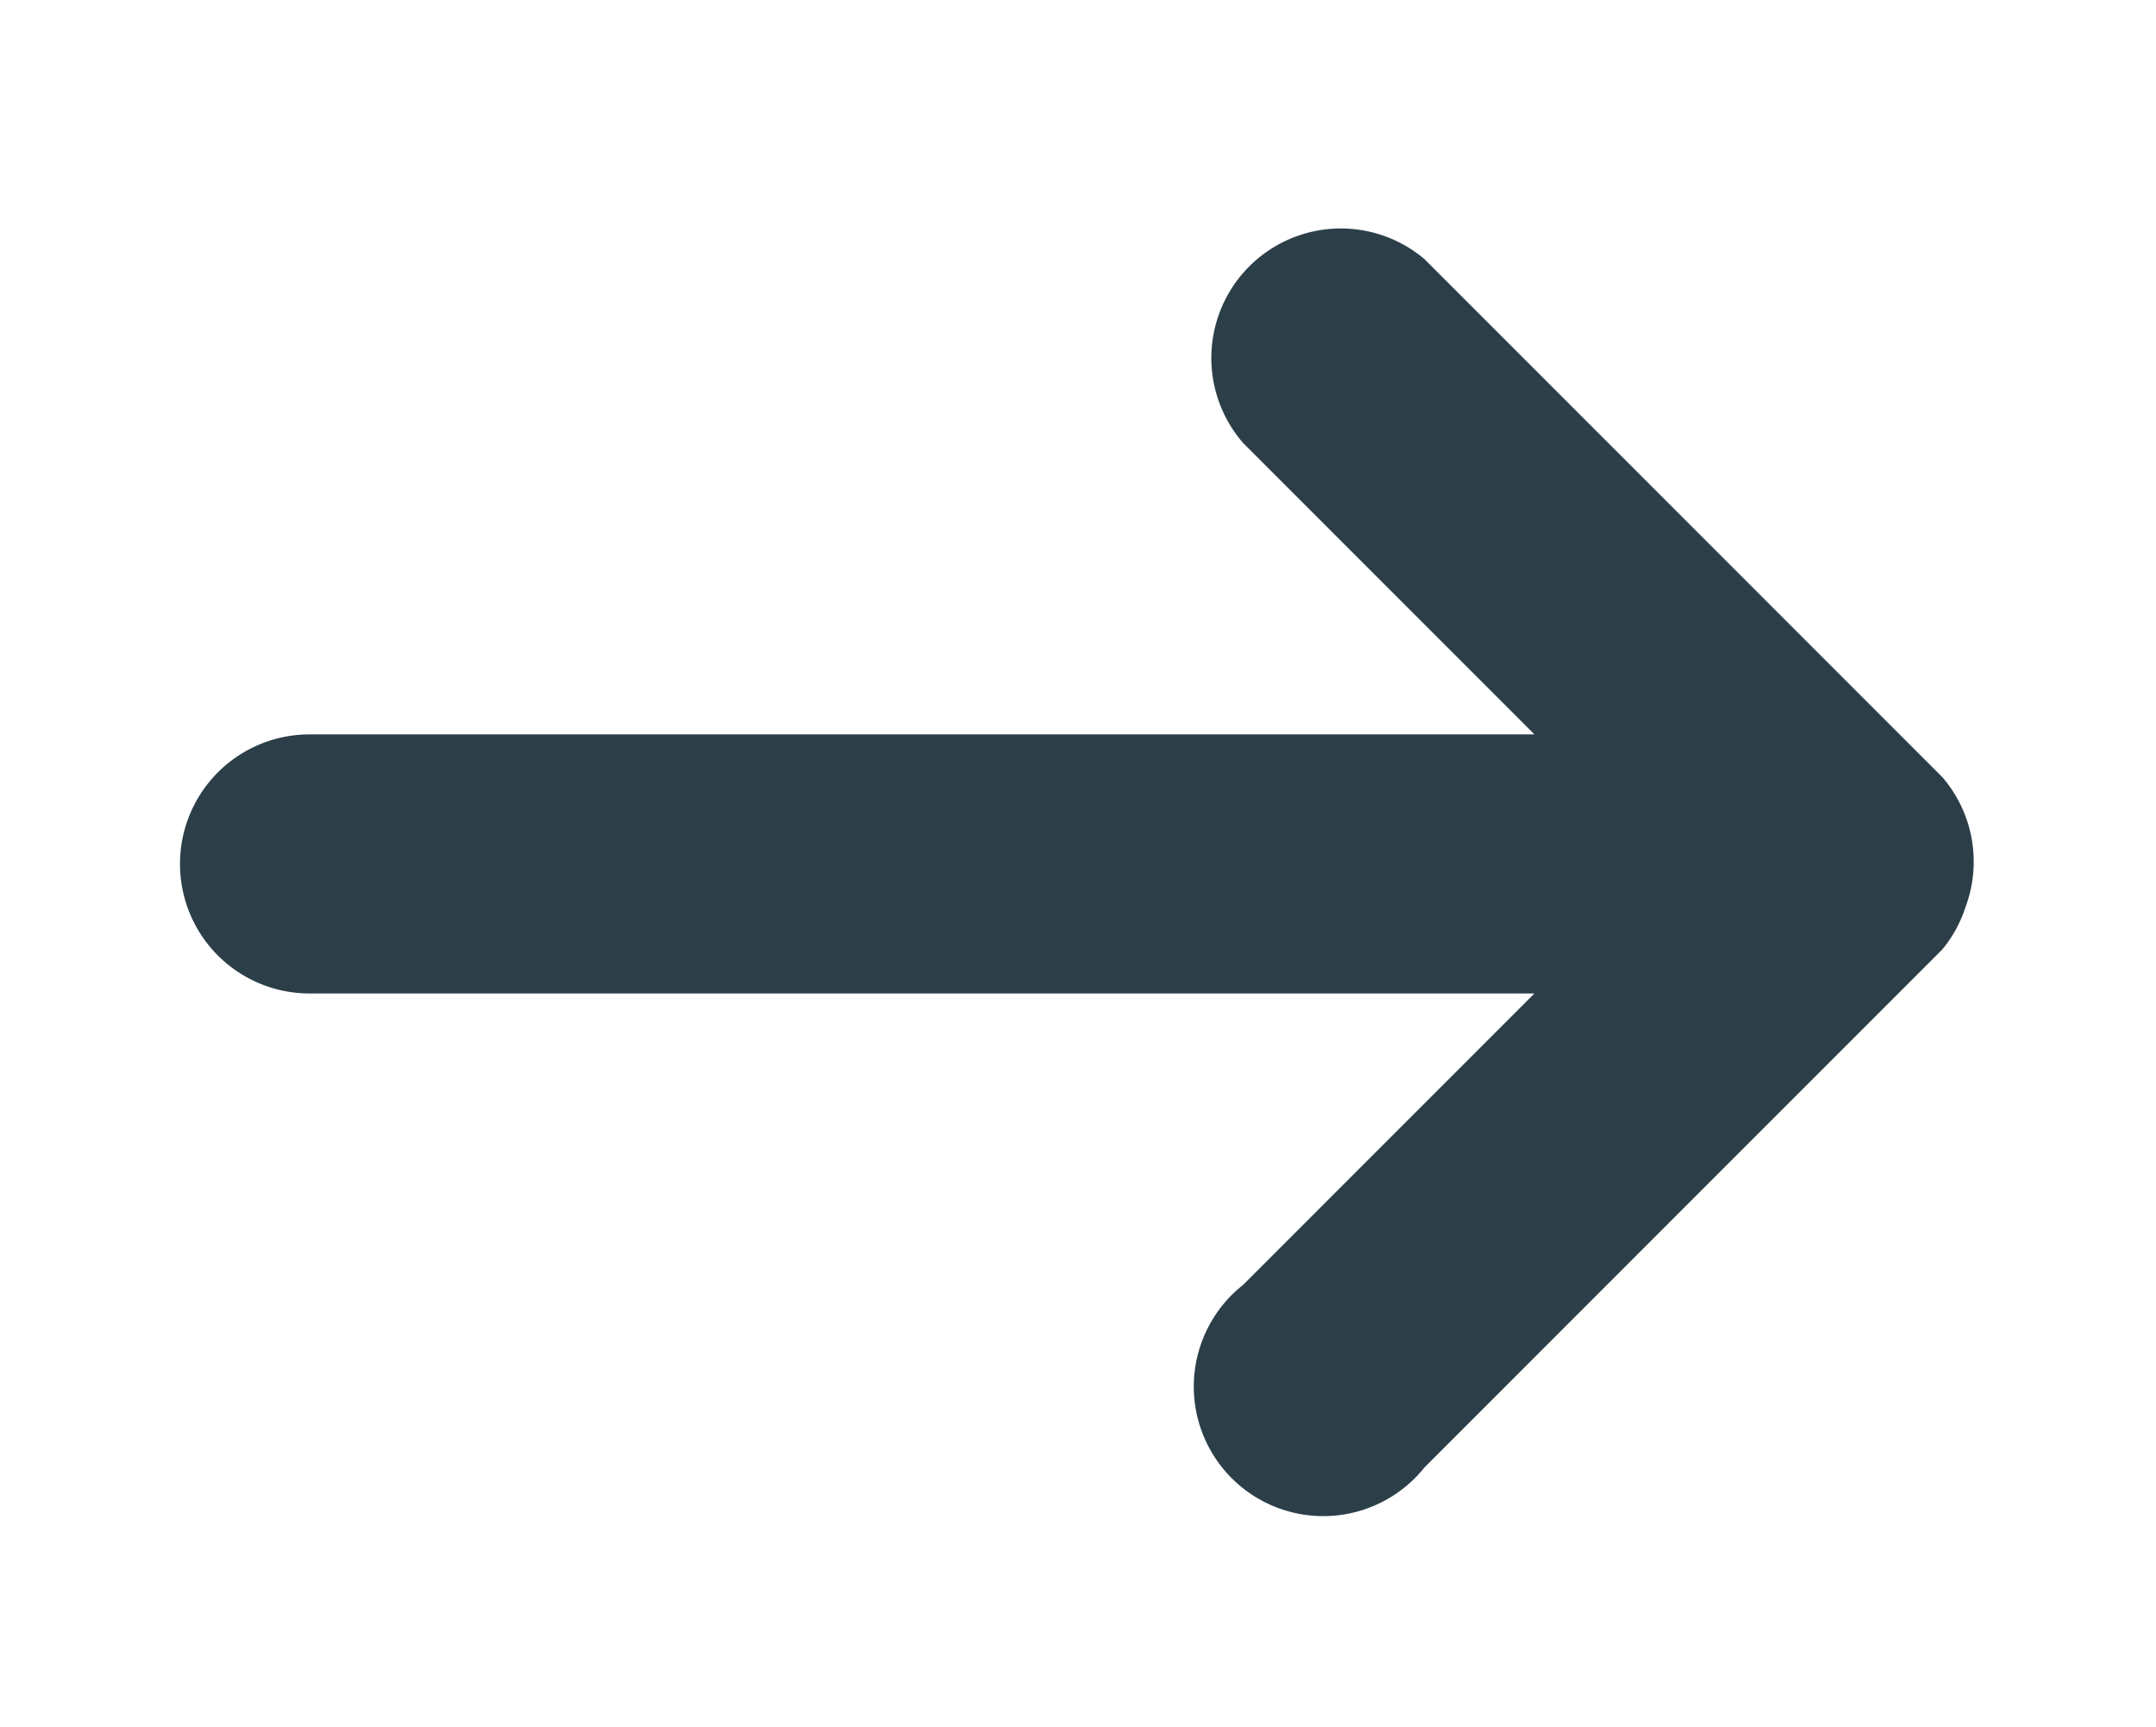
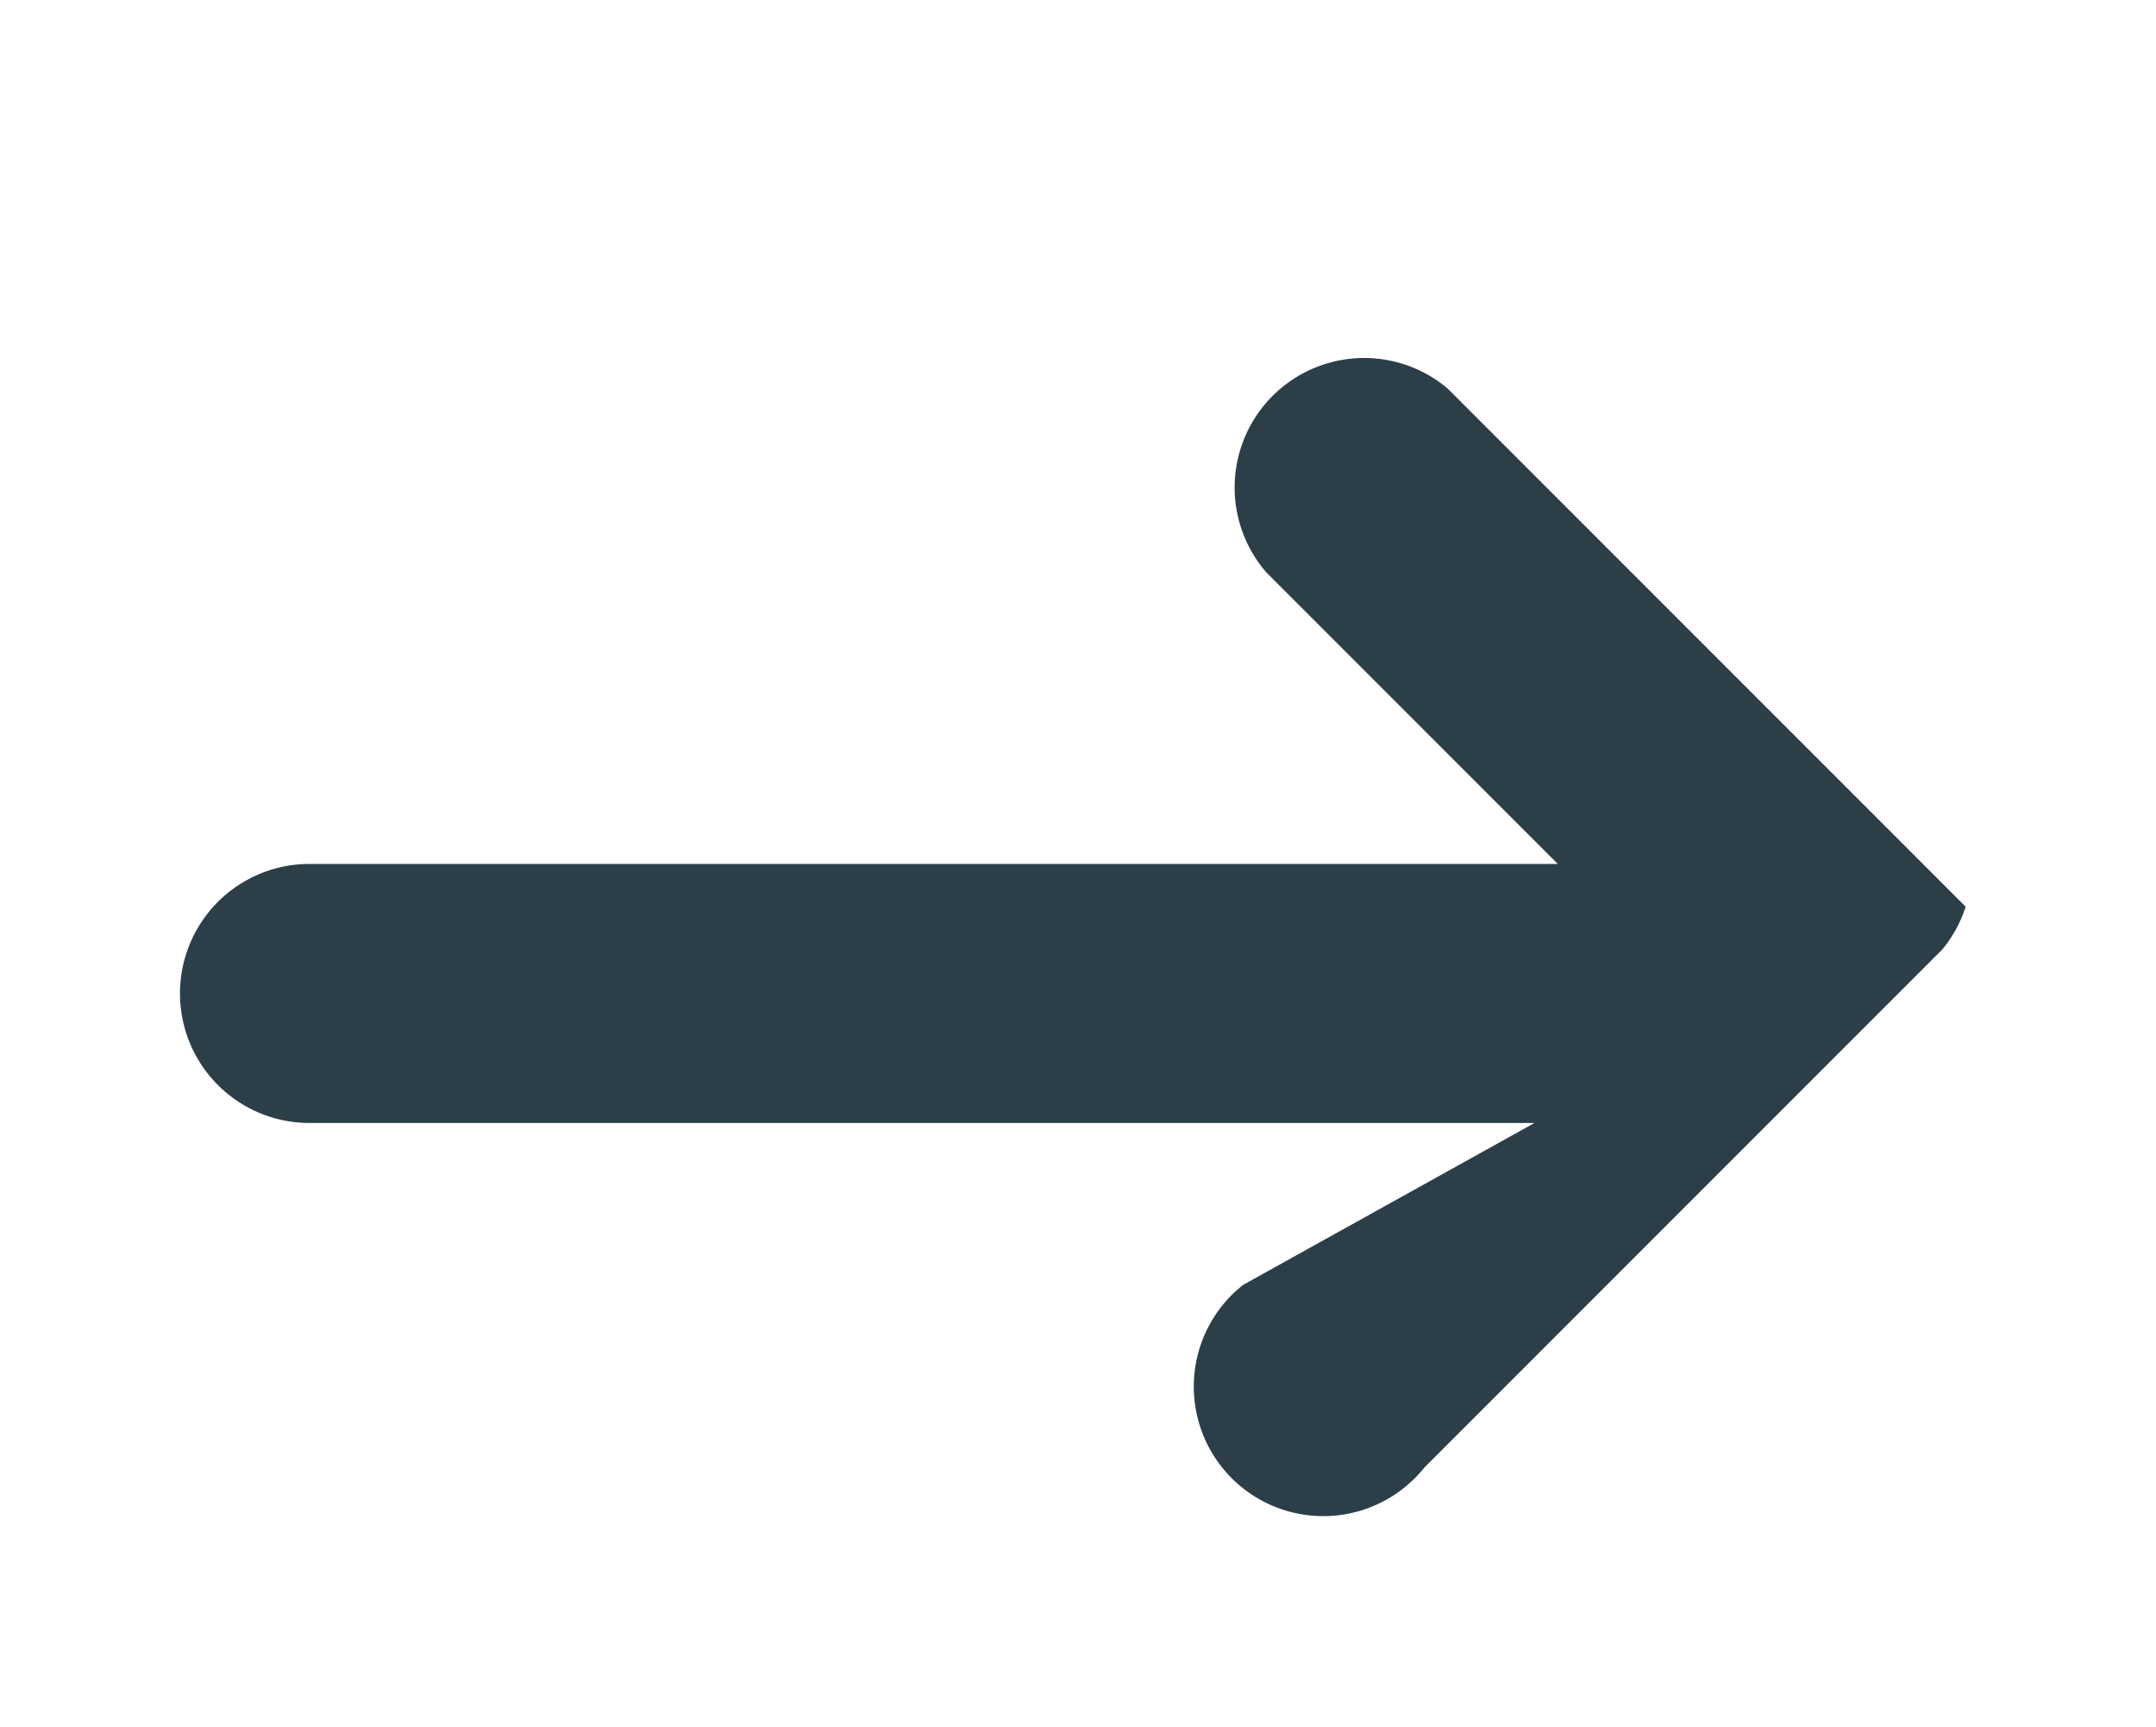
<svg xmlns="http://www.w3.org/2000/svg" viewBox="0 0 16.65 13.33">
-   <path d="M15.18 7A1 1 0 0015 6l-4-4a1 1 0 00-1.4 1.42l2.25 2.25H2.39a1 1 0 100 2h9.46L9.6 9.92a1 1 0 101.4 1.41l4-4a1 1 0 00.18-.33z" fill="#2c3f49" />
+   <path d="M15.18 7l-4-4a1 1 0 00-1.4 1.42l2.25 2.25H2.39a1 1 0 100 2h9.46L9.6 9.92a1 1 0 101.4 1.41l4-4a1 1 0 00.18-.33z" fill="#2c3f49" />
</svg>